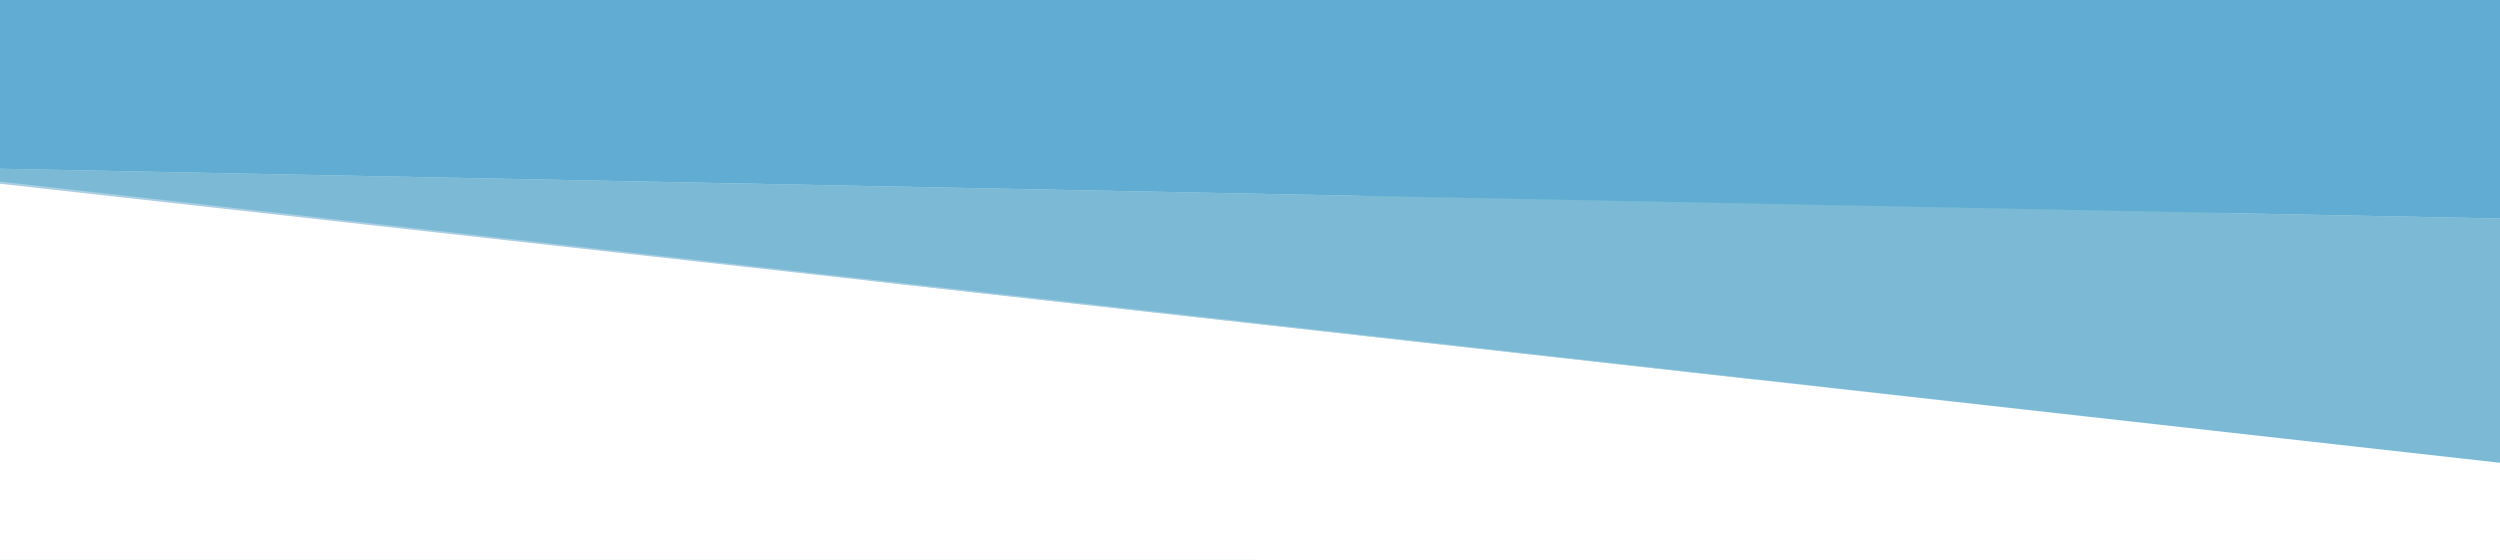
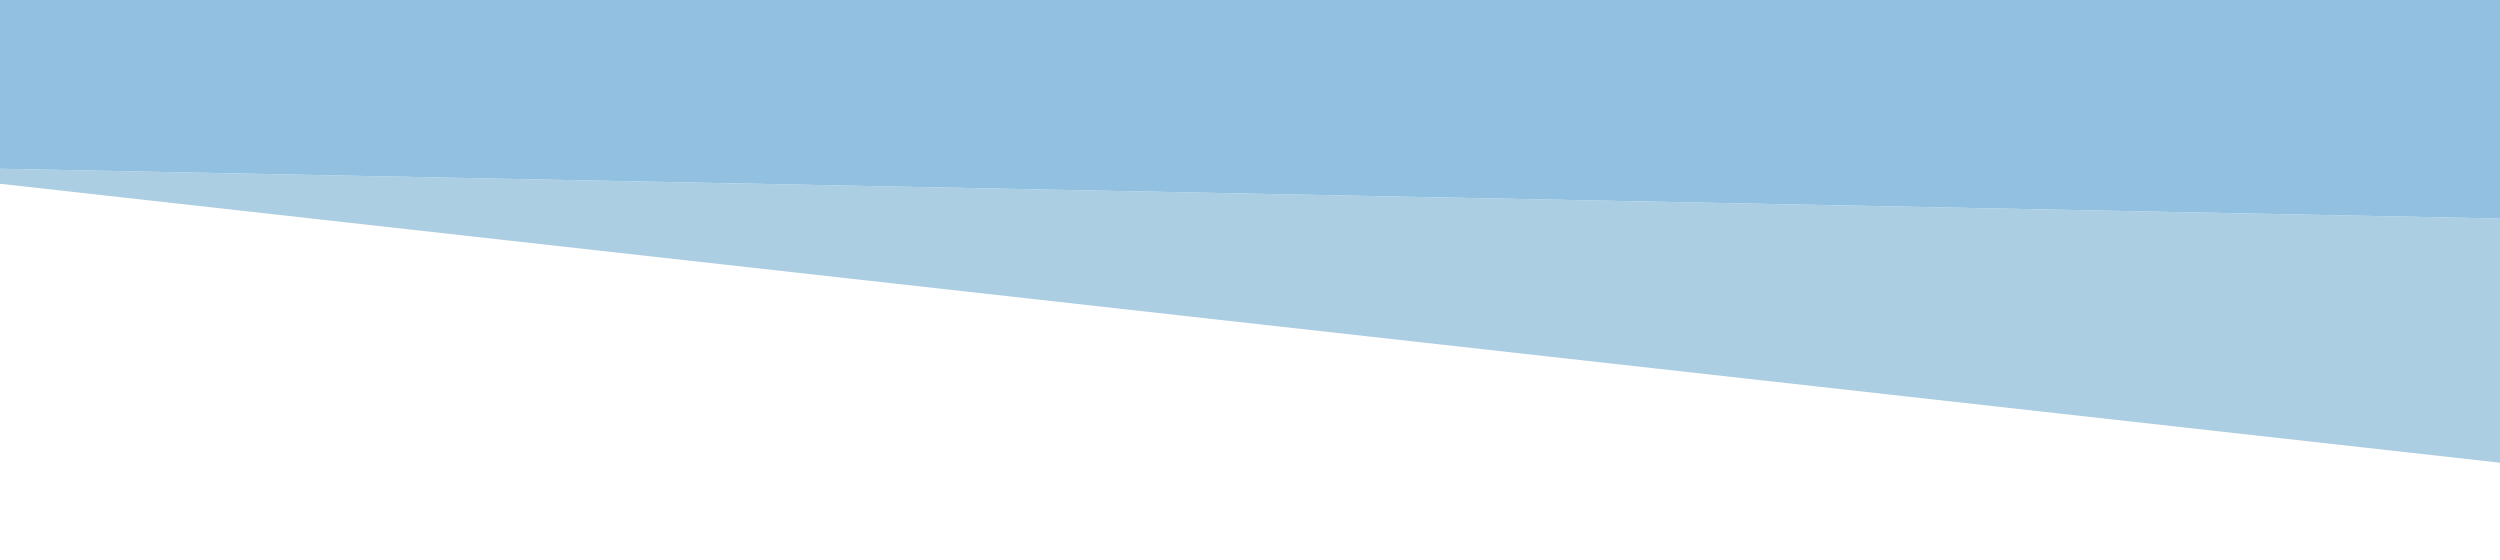
<svg xmlns="http://www.w3.org/2000/svg" viewBox="0 0 1920 430">
  <defs>
    <style>
      .cls-1 {
        fill: #0872ba;
      }

      .cls-2 {
        fill: url(#New_Pattern_Swatch_3);
      }

      .cls-3 {
        fill: #fff;
      }

      .cls-4 {
        fill: #77c6d8;
        opacity: .8;
      }

      .cls-5 {
        fill: none;
      }

      .cls-6 {
        opacity: .88;
      }

      .cls-7 {
        isolation: isolate;
      }

      .cls-8 {
        fill: #40b8b0;
      }

      .cls-9 {
        fill: #428fbd;
      }

      .cls-10 {
        clip-path: url(#clippath);
      }

      .cls-11 {
        opacity: .5;
      }

      .cls-12 {
        mix-blend-mode: hard-light;
      }
    </style>
    <clipPath id="clippath">
      <rect class="cls-5" width="1920" height="430" />
    </clipPath>
    <pattern id="New_Pattern_Swatch_3" data-name="New Pattern Swatch 3" x="0" y="0" width="3" height="3" patternTransform="translate(230.34 15.88) scale(76.8 62.46)" patternUnits="userSpaceOnUse" viewBox="0 0 3 3">
      <g>
        <rect class="cls-5" width="3" height="3" />
-         <rect class="cls-8" width="3" height="3" />
      </g>
    </pattern>
  </defs>
  <g class="cls-7">
    <g id="_レイヤー_2" data-name="レイヤー 2">
      <g id="_レイヤー_3" data-name="レイヤー 3">
        <g class="cls-6">
          <g class="cls-10">
-             <polygon class="cls-4" points="1920 355.48 0 139.48 0 0 1920 0 1920 355.48" />
            <g class="cls-11">
              <g>
                <polygon class="cls-3" points="1969.72 -8 -.06 330.89 -9.28 -13 1969.72 -8" />
                <polygon class="cls-2" points="1944.25 15.88 1944.25 76.56 -.06 778.07 -.06 330.89 1942.72 -5 1944.25 15.88" />
-                 <polygon class="cls-3" points="1944.25 76.56 1944.25 562.33 -.06 857.47 -.06 778.07 1944.25 76.56" />
              </g>
              <g class="cls-12">
                <polygon class="cls-3" points="2075.91 469.65 2075.91 372.76 -121.72 127.55 -121.72 469.65 2075.91 469.65" />
                <polygon class="cls-9" points="2075.91 372.76 2075.91 170.94 -121.72 127.18 -121.72 127.55 2075.91 372.76" />
                <polygon class="cls-1" points="2075.91 170.94 2075.91 -3.58 -121.72 -3.58 -121.72 127.18 2075.91 170.94" />
              </g>
            </g>
          </g>
        </g>
      </g>
    </g>
  </g>
</svg>